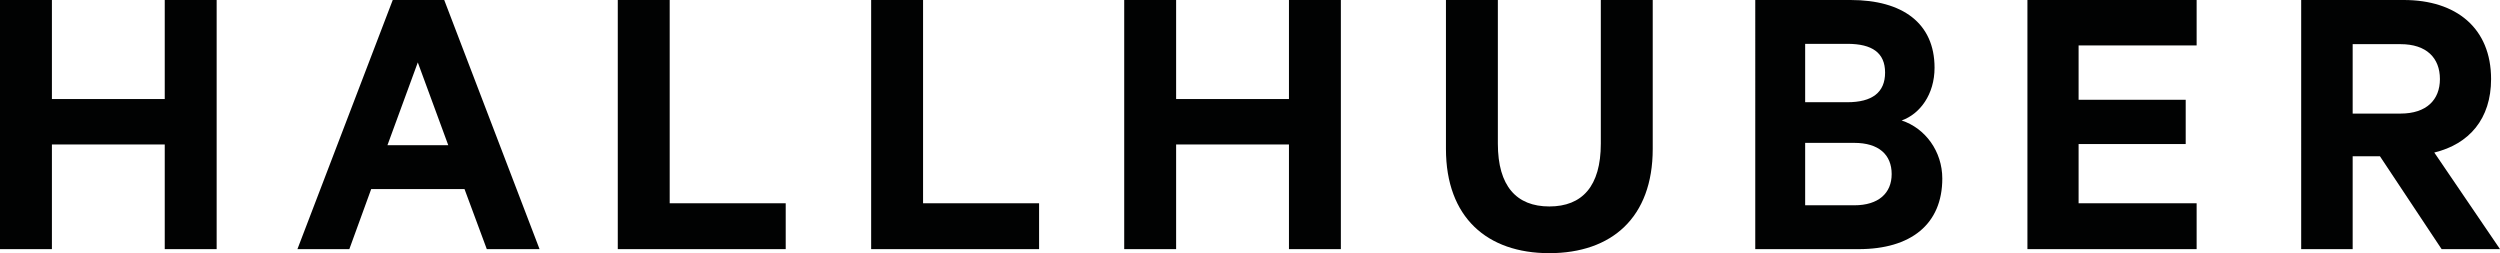
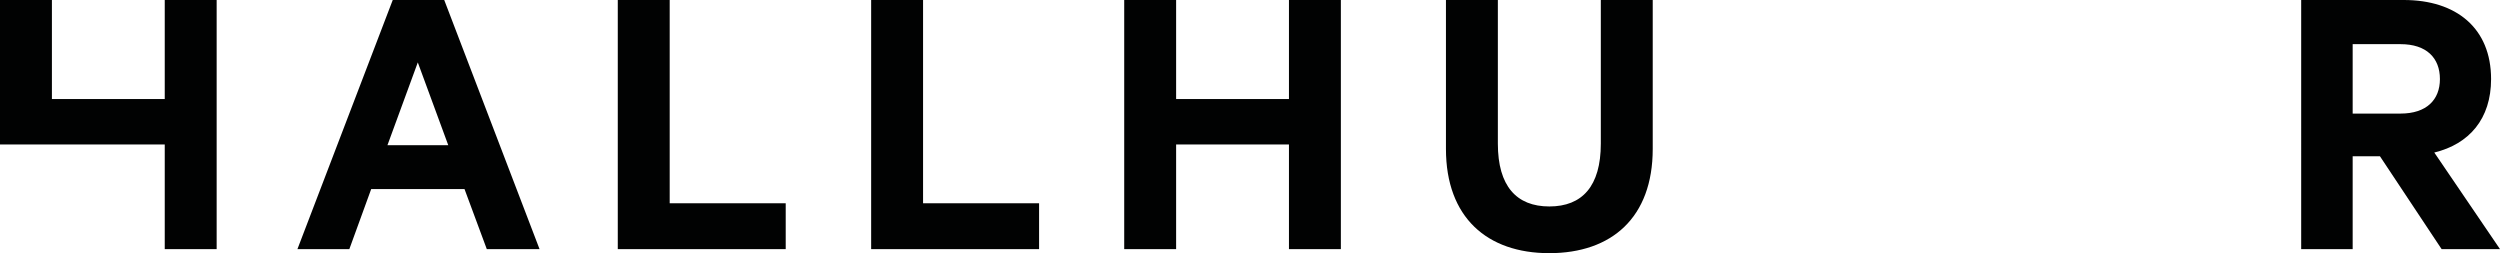
<svg xmlns="http://www.w3.org/2000/svg" id="Ebene_1" x="0px" y="0px" viewBox="0 0 2355.2 238.5" style="enable-background:new 0 0 2355.2 238.5;" xml:space="preserve">
  <style type="text/css"> .st0{fill:#010202;} </style>
  <g>
-     <path class="st0" d="M204.1,0v234.7h-48.9v-98.6H48.9v98.6H0V0h48.9v93.3h106.3V0H204.1z" />
+     <path class="st0" d="M204.1,0v234.7h-48.9v-98.6H48.9H0V0h48.9v93.3h106.3V0H204.1z" />
    <path class="st0" d="M418.5,0l89.8,234.7h-49.7l-21-56.6h-87.9l-20.6,56.6h-48.9L370,0H418.5z M365,136.8h57.3l-28.7-78L365,136.8z " />
    <path class="st0" d="M582,0h48.9v191.5h109.3v43.2H582V0z" />
    <path class="st0" d="M820.7,0h48.9v191.5h109.3v43.2H820.7V0z" />
    <path class="st0" d="M1263.2,0v234.7h-48.9v-98.6H1108v98.6h-48.9V0h48.9v93.3h106.3V0H1263.2z" />
    <path class="st0" d="M1362.2,140.3V0h48.9v135.3c0,40.1,17.6,59.2,48.5,59.2c31,0,48.5-19.1,48.5-59.2V0h48.9v140.3 c0,64.6-38.6,98.2-97.5,98.2C1401.1,238.5,1362.2,204.9,1362.2,140.3z" />
-     <path class="st0" d="M1829.8,168.2c0,43.2-29.8,66.5-78.7,66.5h-97.5V0h89.8c48.9,0,79.1,21.8,79.1,63.8c0,25.2-13.8,43.6-31,49.7 C1813.8,120.8,1829.8,142.6,1829.8,168.2z M1740.4,96.3c23.3,0,35.5-9.2,35.5-27.9s-12.2-27.1-35.5-27.1h-39.8v55H1740.4z M1700.6,193.4h46.3c22.9,0,35.2-11.5,35.2-29.4c0-18.3-12.2-29.4-35.2-29.4h-46.3V193.4z" />
-     <path class="st0" d="M2069.4,0v42.8h-111.2V94h100.9v41.7h-100.9v55.8h111.2v43.2H1910V0H2069.4z" />
    <path class="st0" d="M2216.4,147.2v87.5h-48.5V0h96.7c49.3,0,82.2,26.4,82.2,74.5c0,37.5-20.6,61.2-53.5,69.2l61.9,91h-55 l-58.1-87.5H2216.4z M2216.4,107h45.1c24.5,0,37.1-13,37.1-32.5c0-19.9-12.6-32.9-37.1-32.9h-45.1V107z" />
  </g>
</svg>